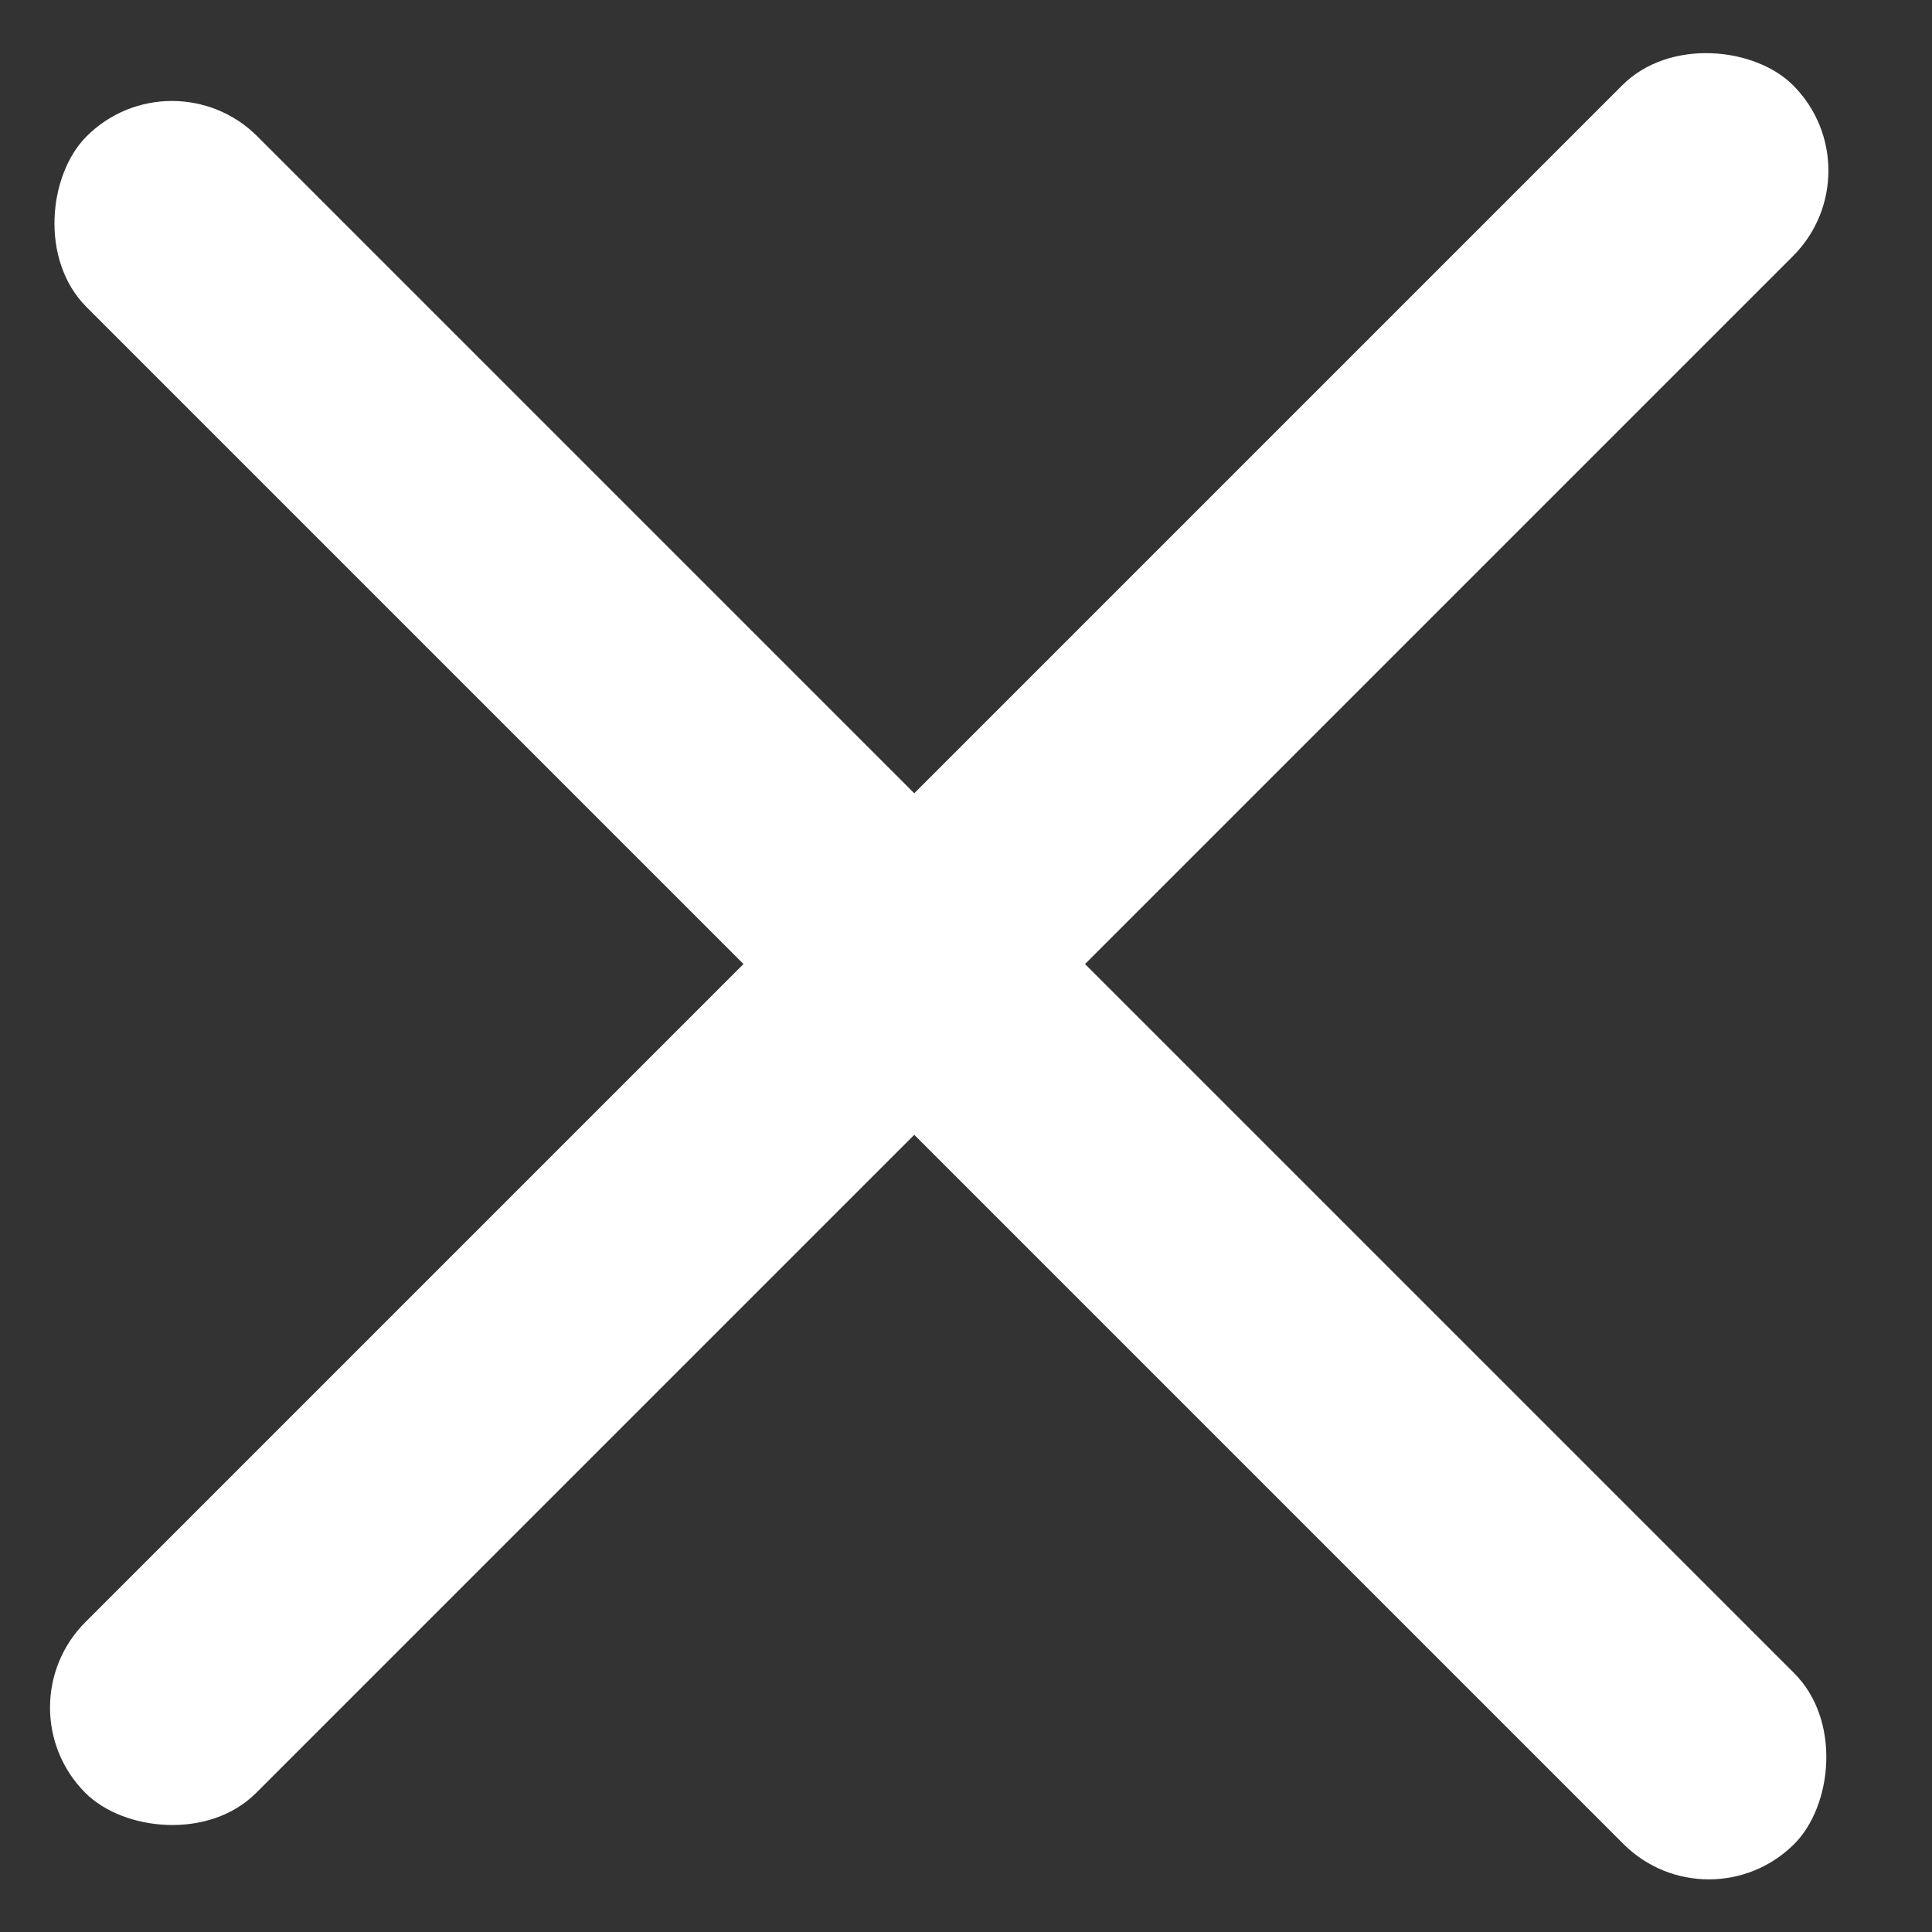
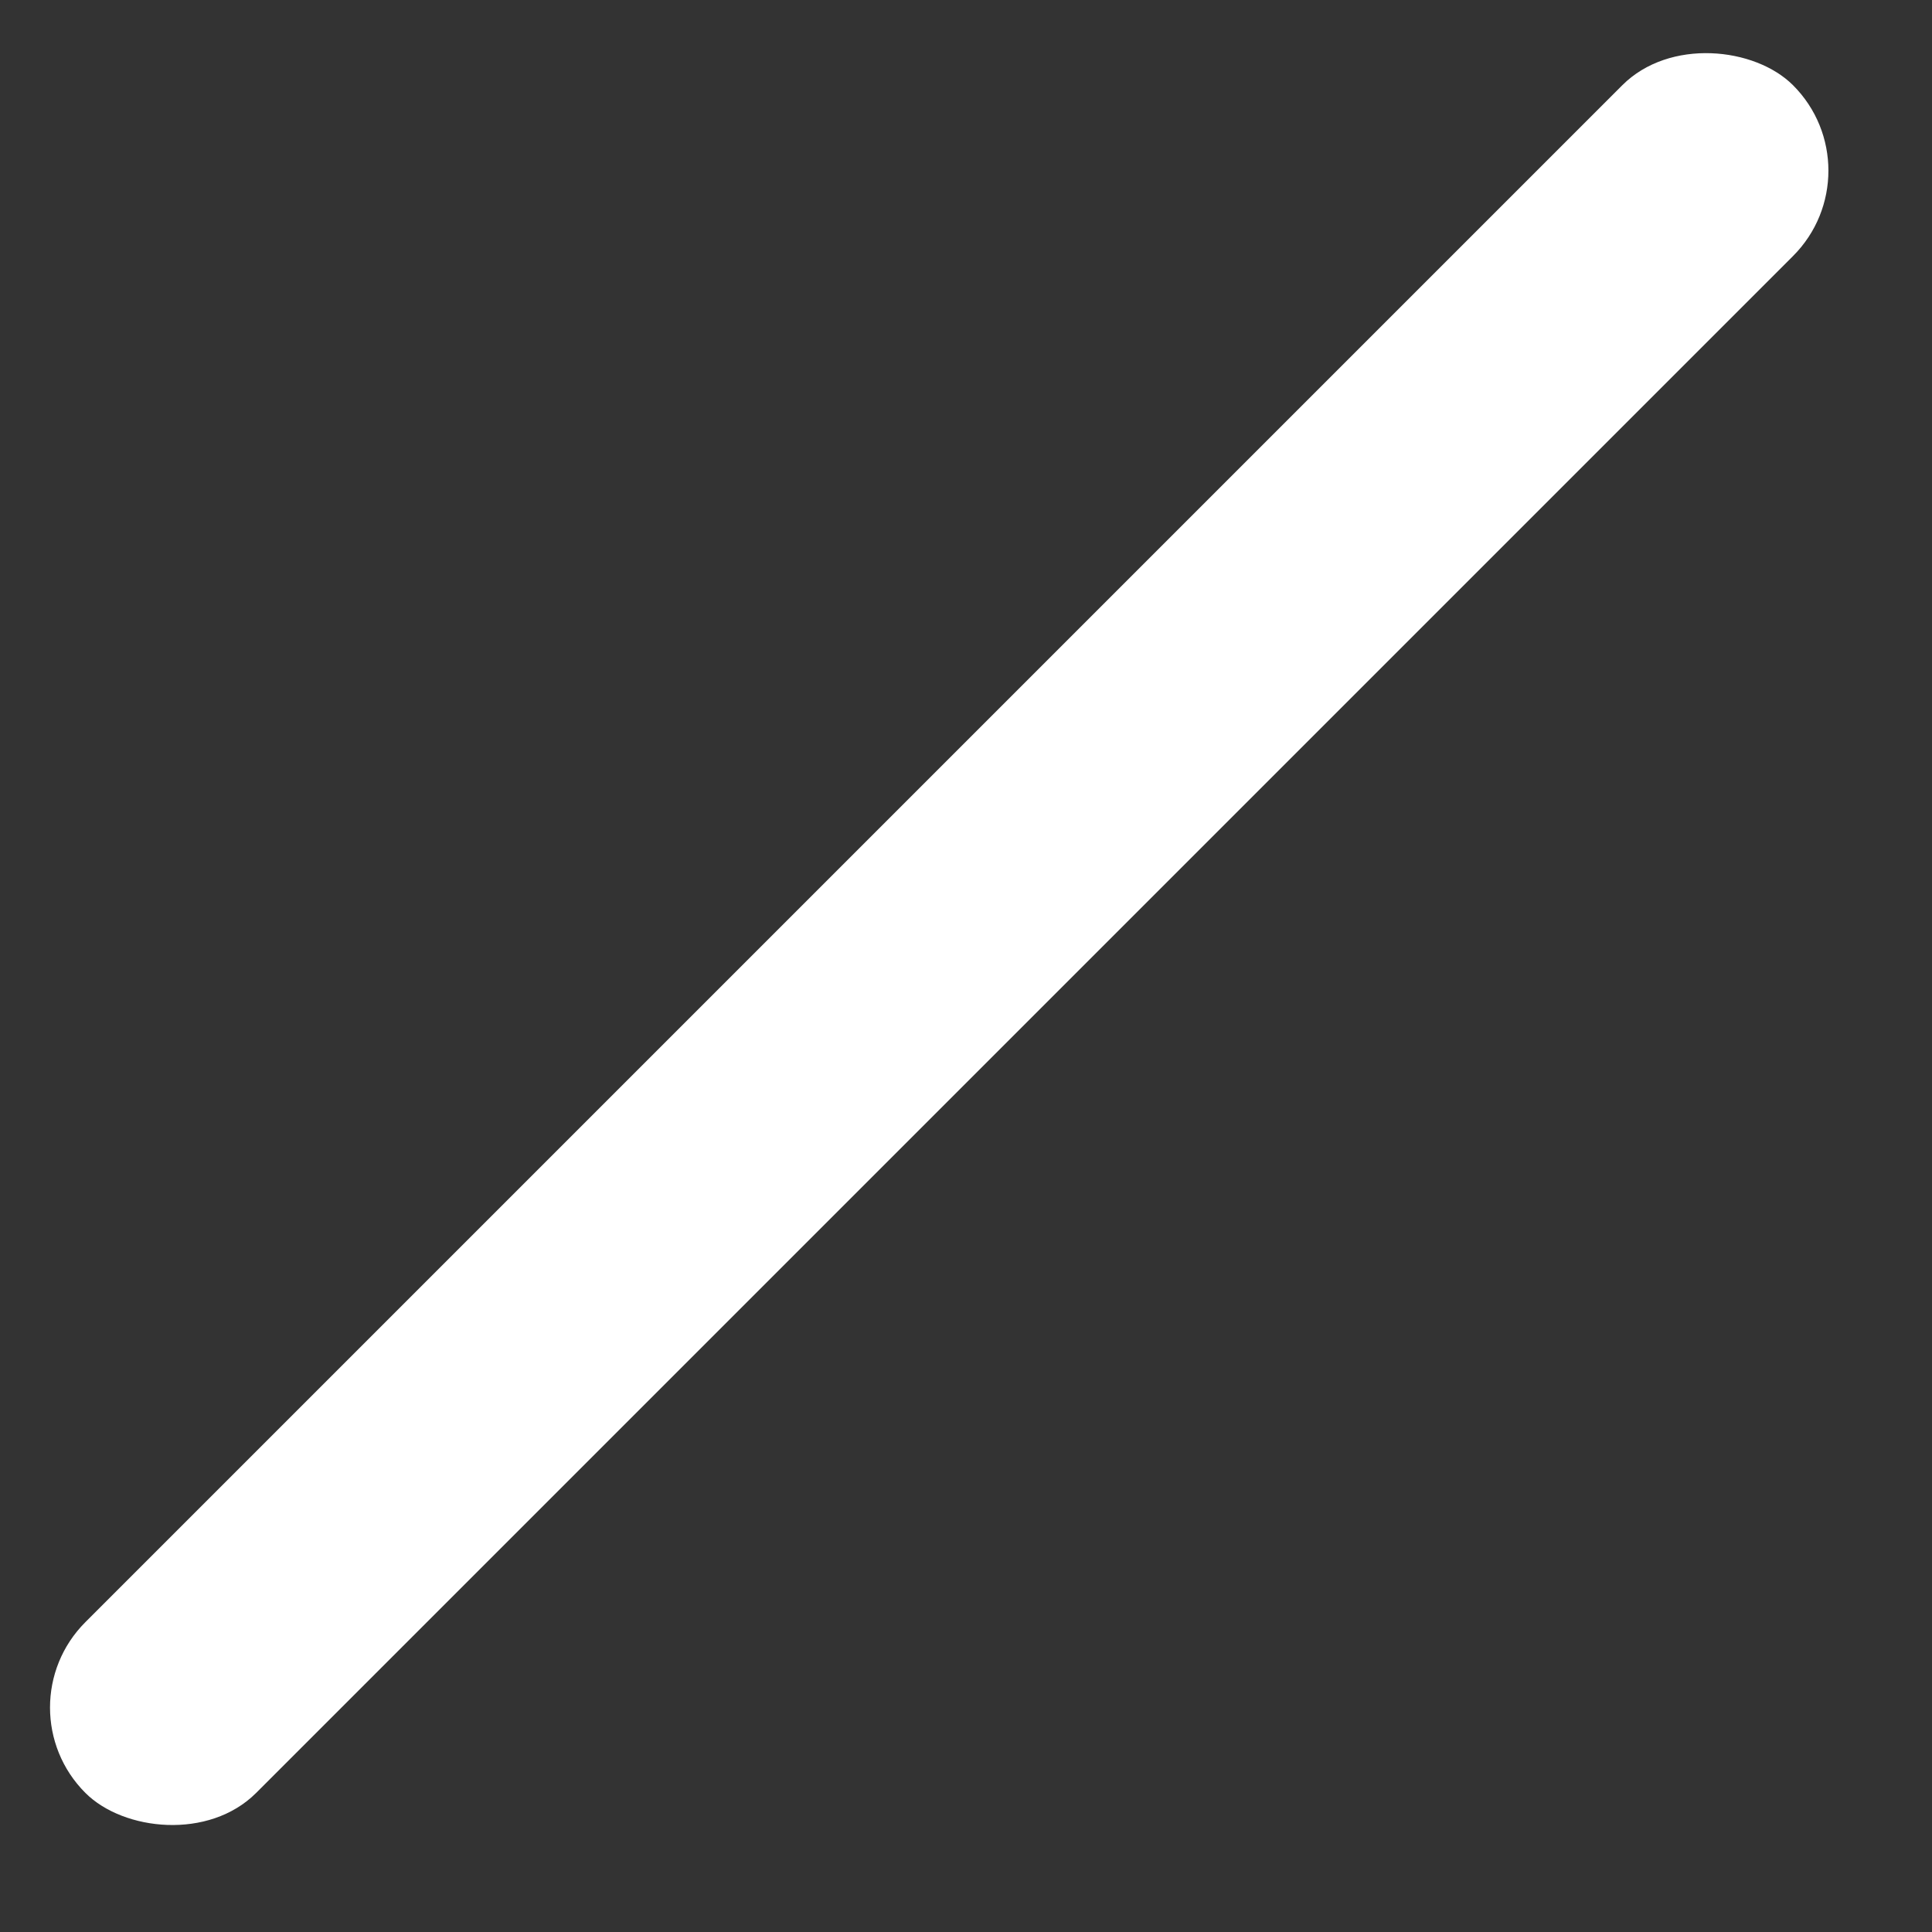
<svg xmlns="http://www.w3.org/2000/svg" width="16" height="16" viewBox="0 0 16 16" fill="none">
  <rect x="0" y="0" width="16" height="16" fill="#333333" stroke="none" />
  <rect y="14.141" width="20" height="2" rx="1" transform="rotate(-45 0 14.141)" fill="white" />
-   <rect x="1.424" y="0.422" width="20" height="2" rx="1" transform="rotate(45 1.424 0.422)" fill="white" />
</svg>